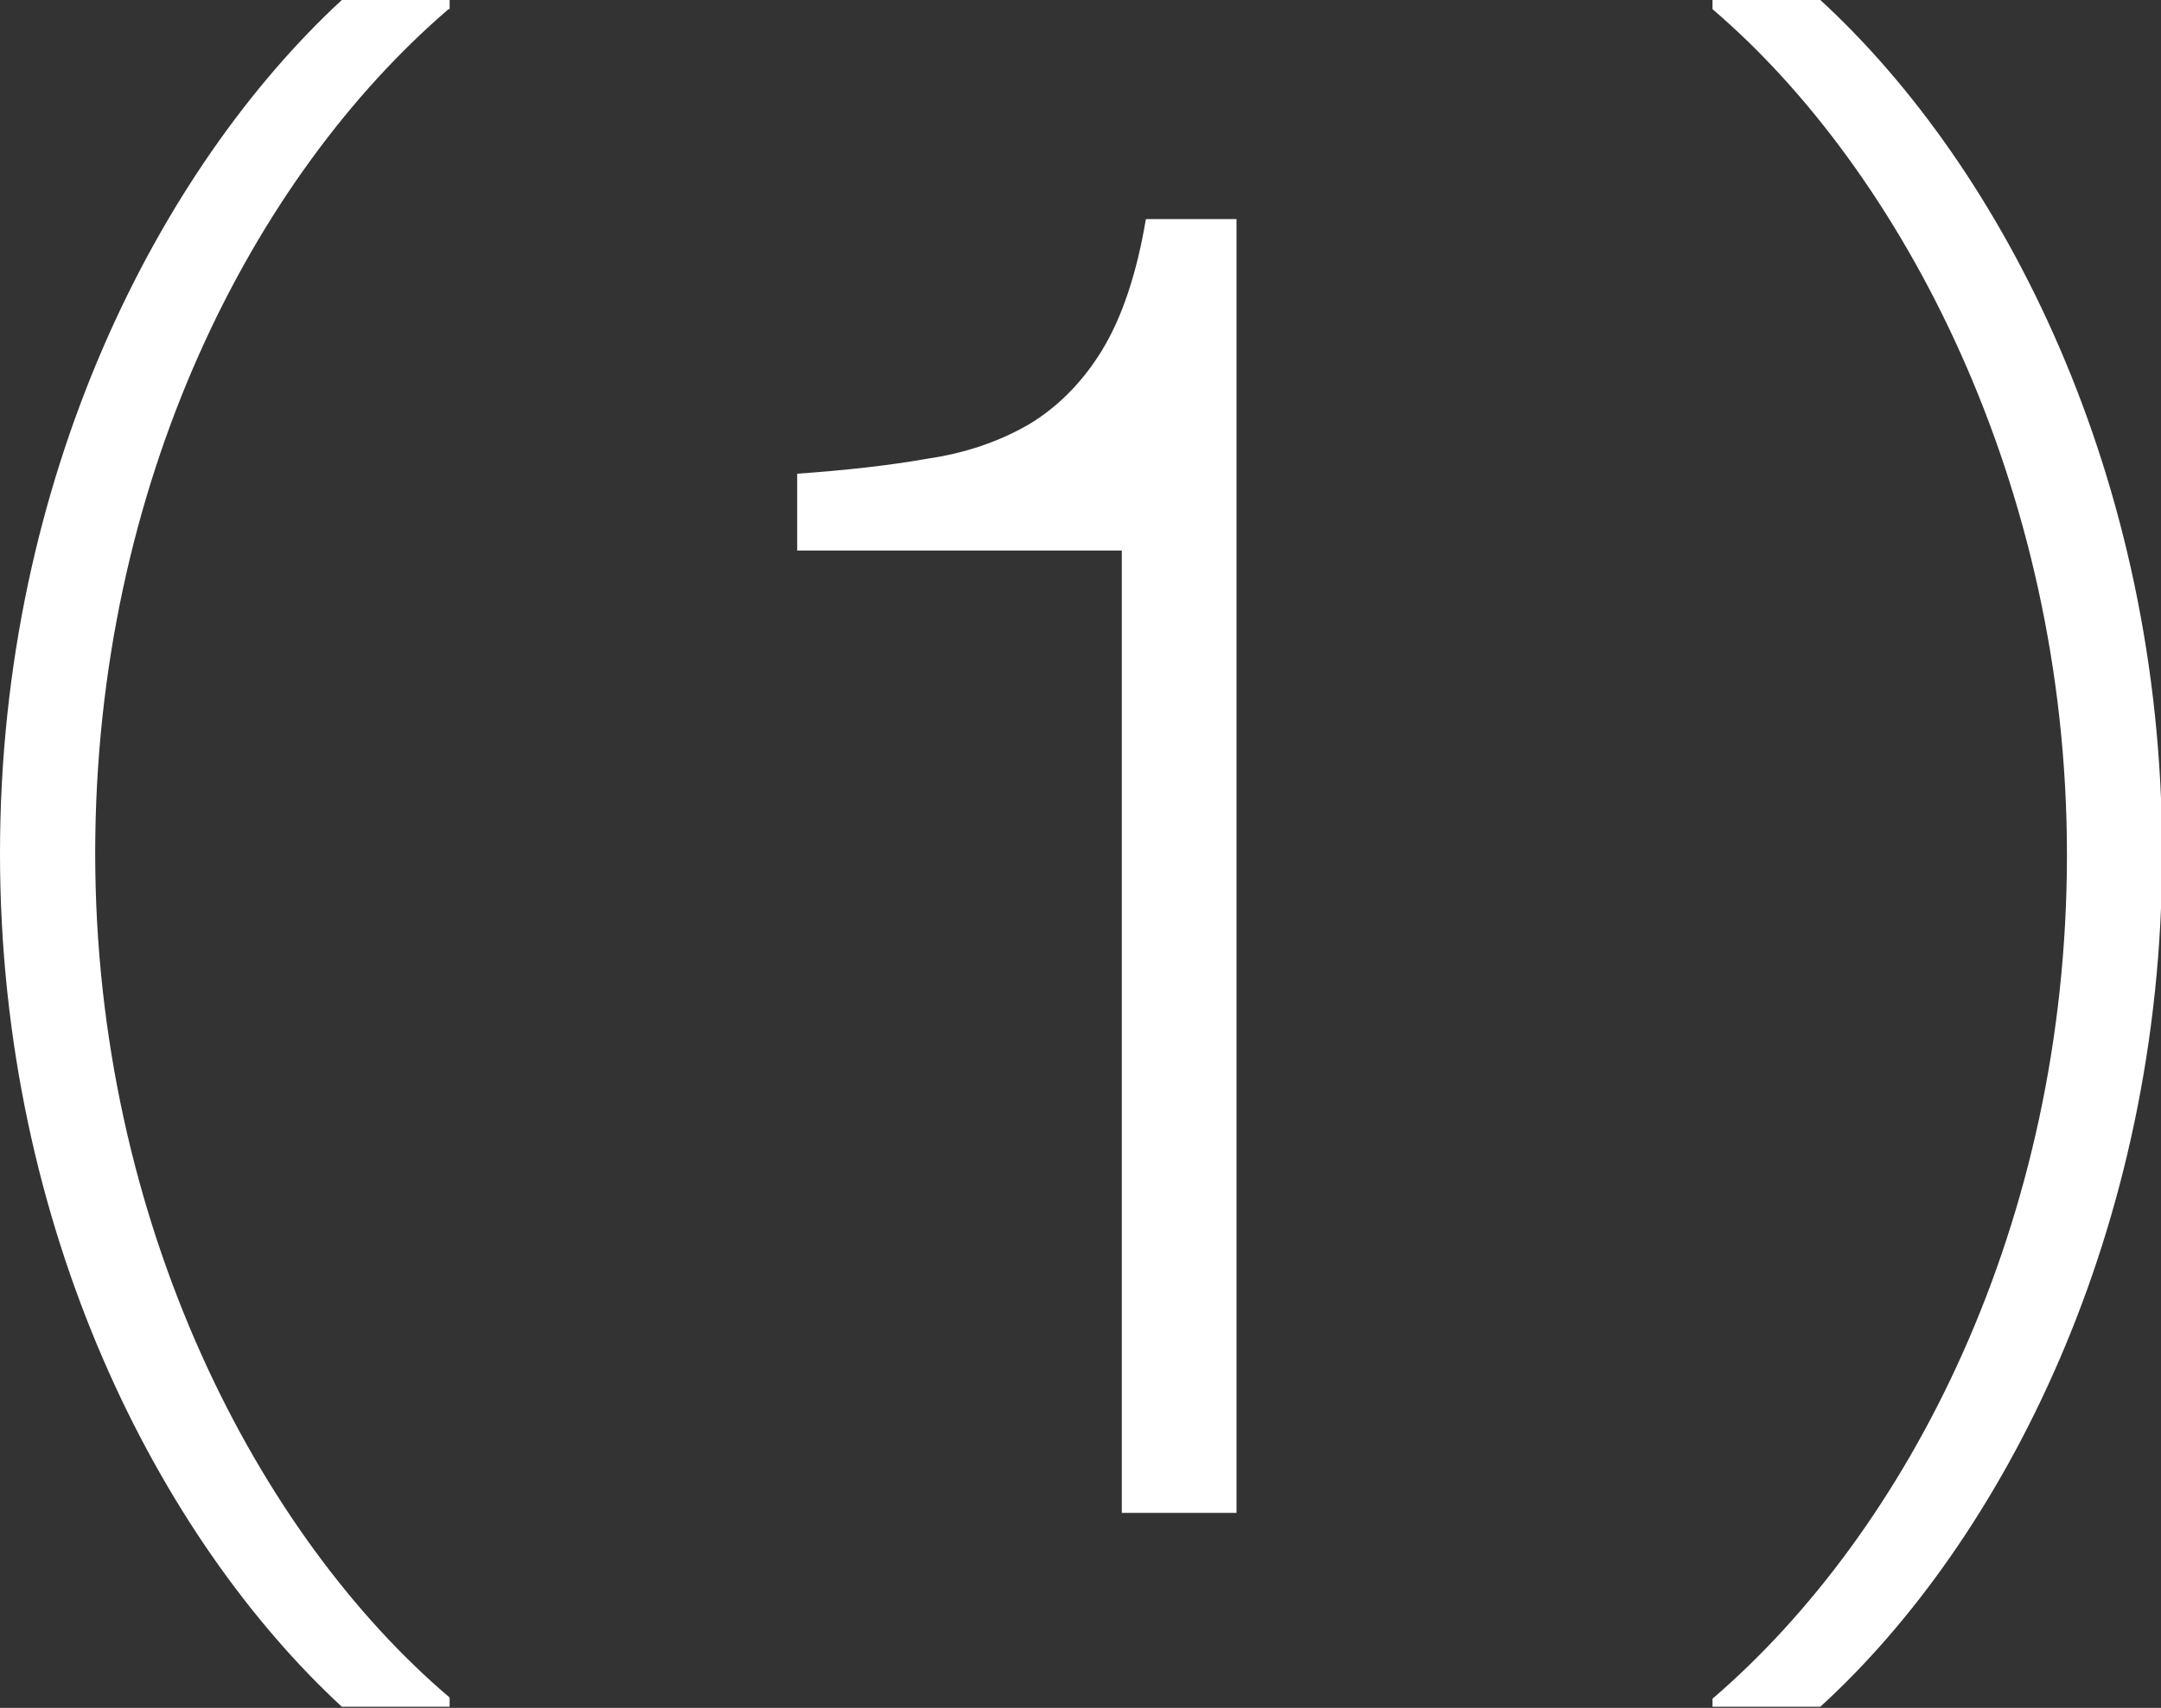
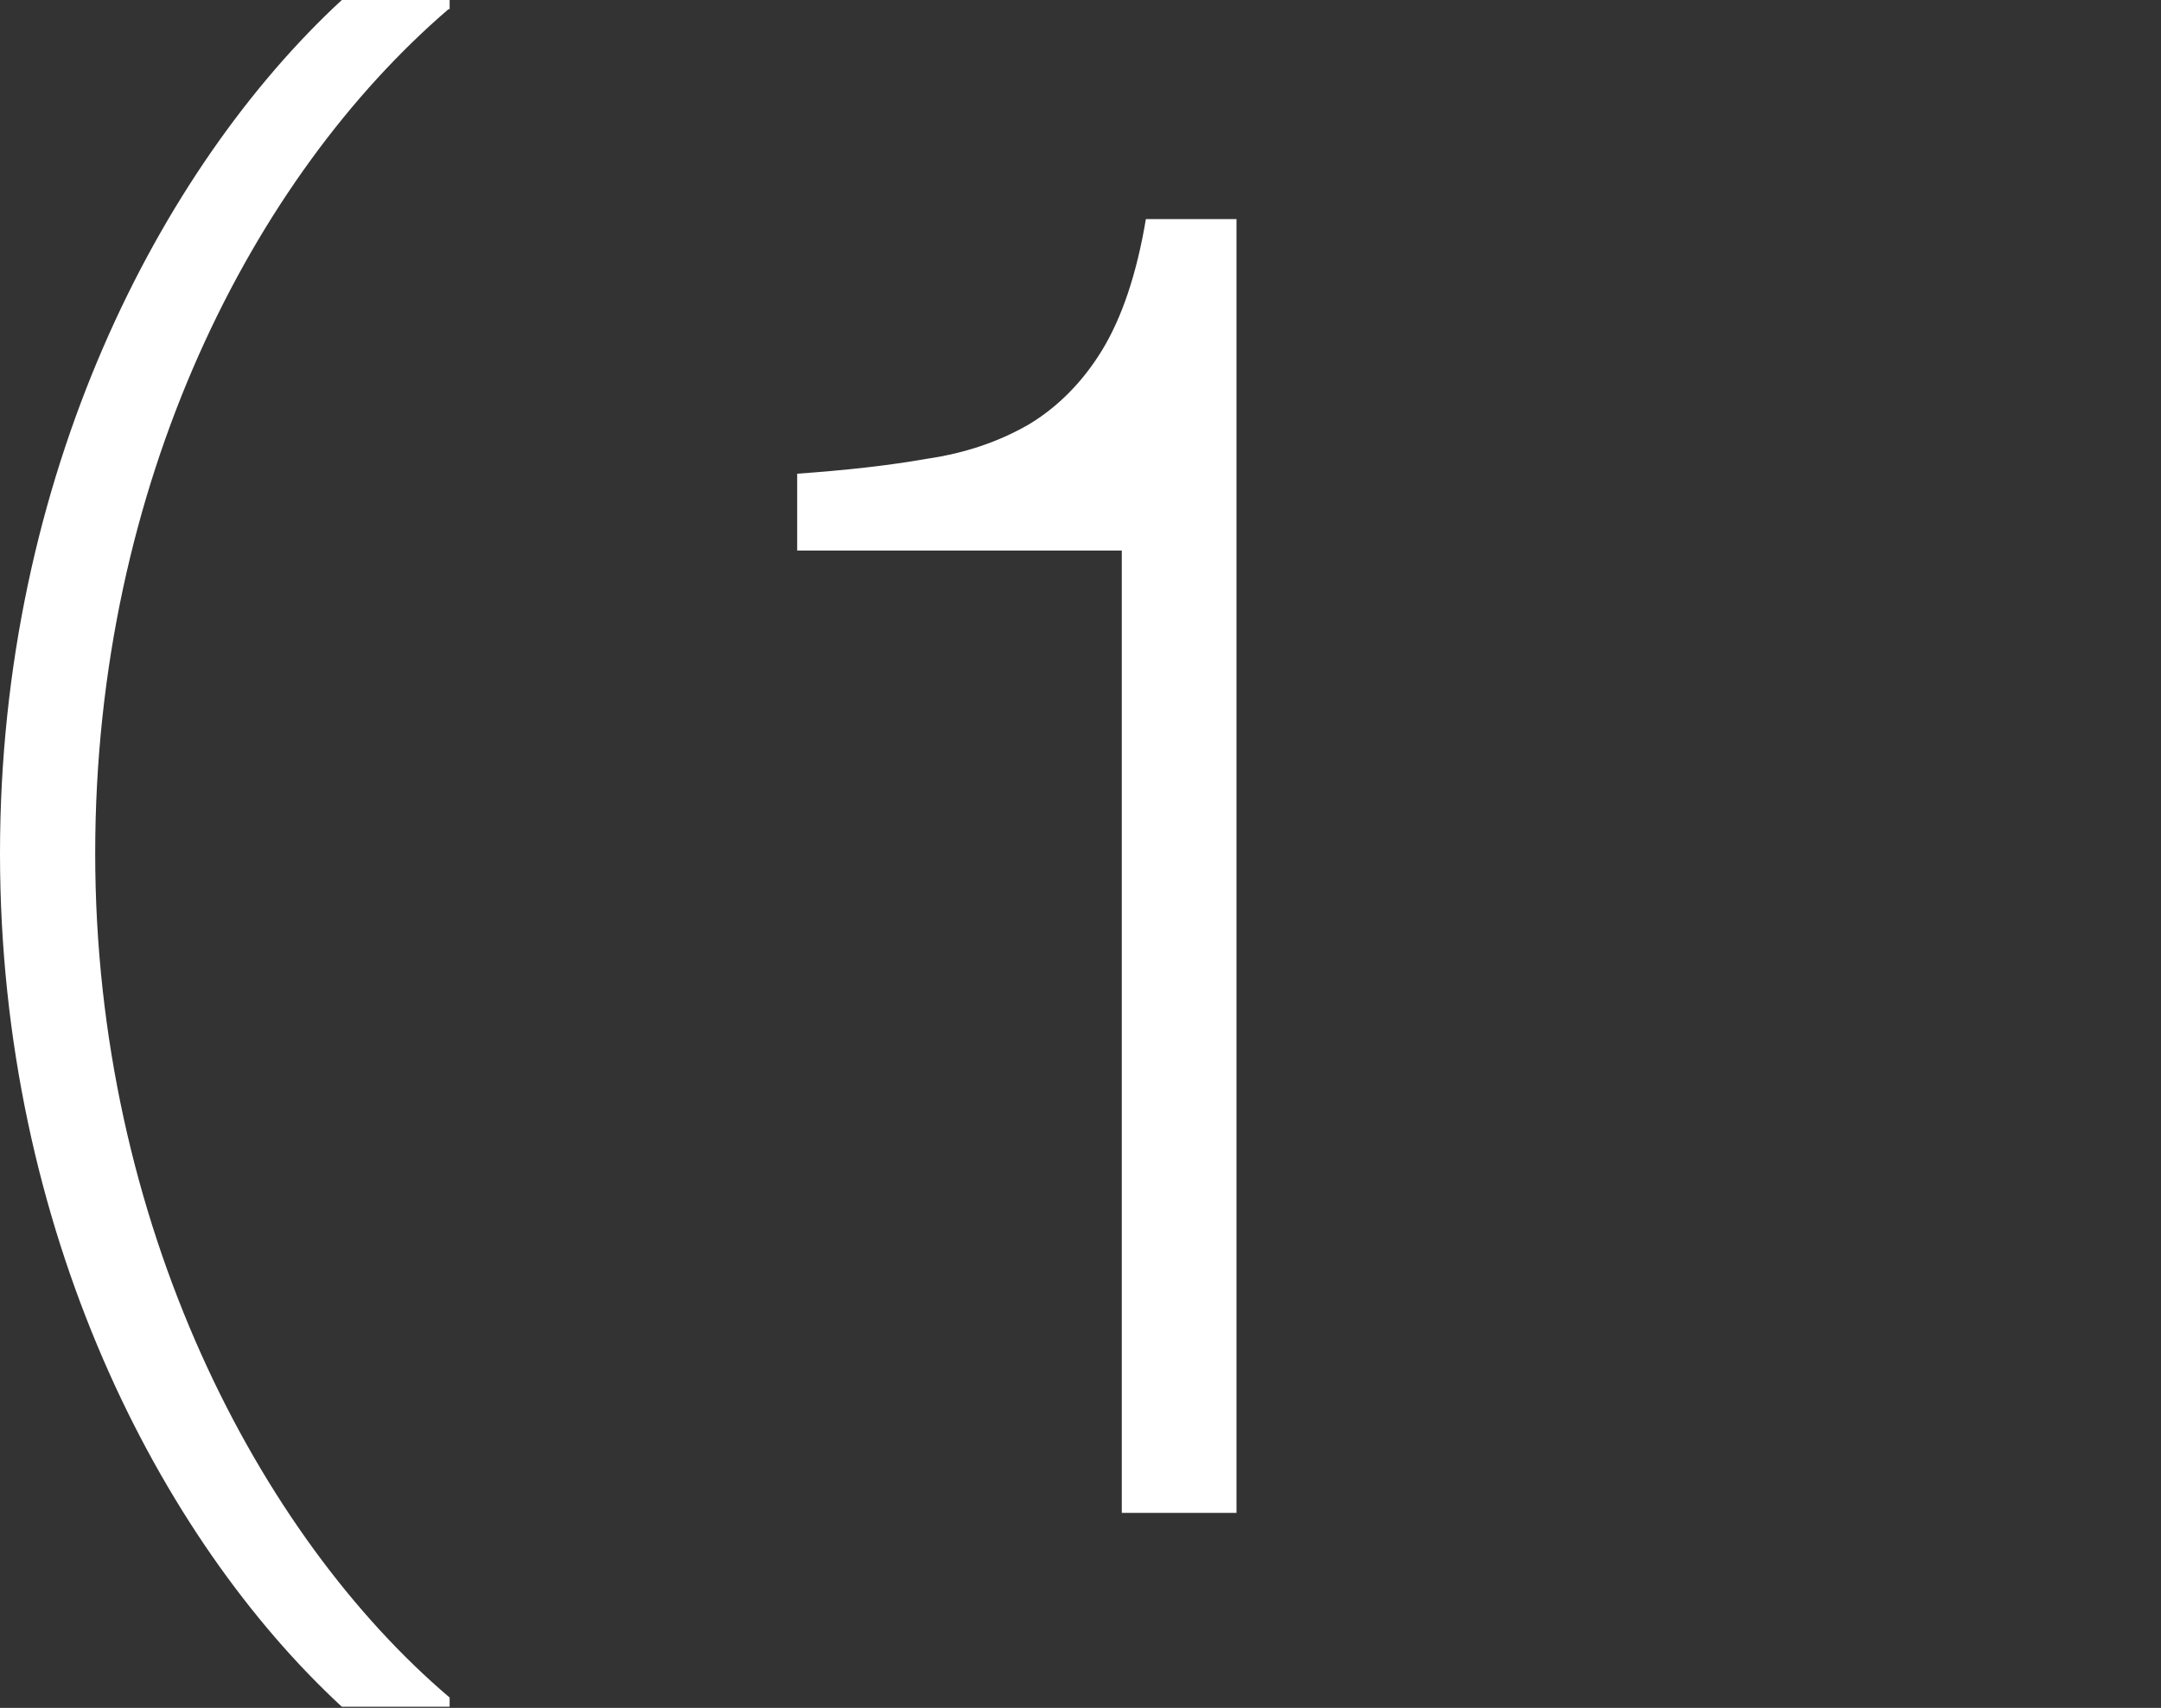
<svg xmlns="http://www.w3.org/2000/svg" id="_レイヤー_2" data-name="レイヤー 2" viewBox="0 0 18.84 14.89">
  <rect x="0" y="0" width="18.84" height="14.89" fill="#333333" stroke="none" />
  <defs>
    <style>
      .cls-1 {
        fill: #fff;
        stroke-width: 0px;
      }
    </style>
  </defs>
  <g id="_デザイン" data-name="デザイン">
    <g>
      <path class="cls-1" d="M3.91.08C2.21,1.54.83,4.21.83,7.44s1.43,5.95,3.09,7.36v.08h-.94c-1.58-1.46-2.98-4.15-2.98-7.44S1.4,1.46,2.98,0h.94v.08Z" />
      <path class="cls-1" d="M9.79,4.8h-2.84v-.67c.42-.03.79-.07,1.13-.13.34-.05.63-.15.89-.3.25-.15.47-.37.64-.65.17-.28.3-.66.38-1.14h.79v11.28h-1V4.8Z" />
-       <path class="cls-1" d="M14.93,14.81c1.7-1.46,3.09-4.13,3.09-7.36S16.58,1.49,14.93.08v-.08h.94c1.59,1.46,2.98,4.15,2.98,7.44s-1.39,5.99-2.98,7.44h-.94v-.08Z" />
    </g>
  </g>
</svg>